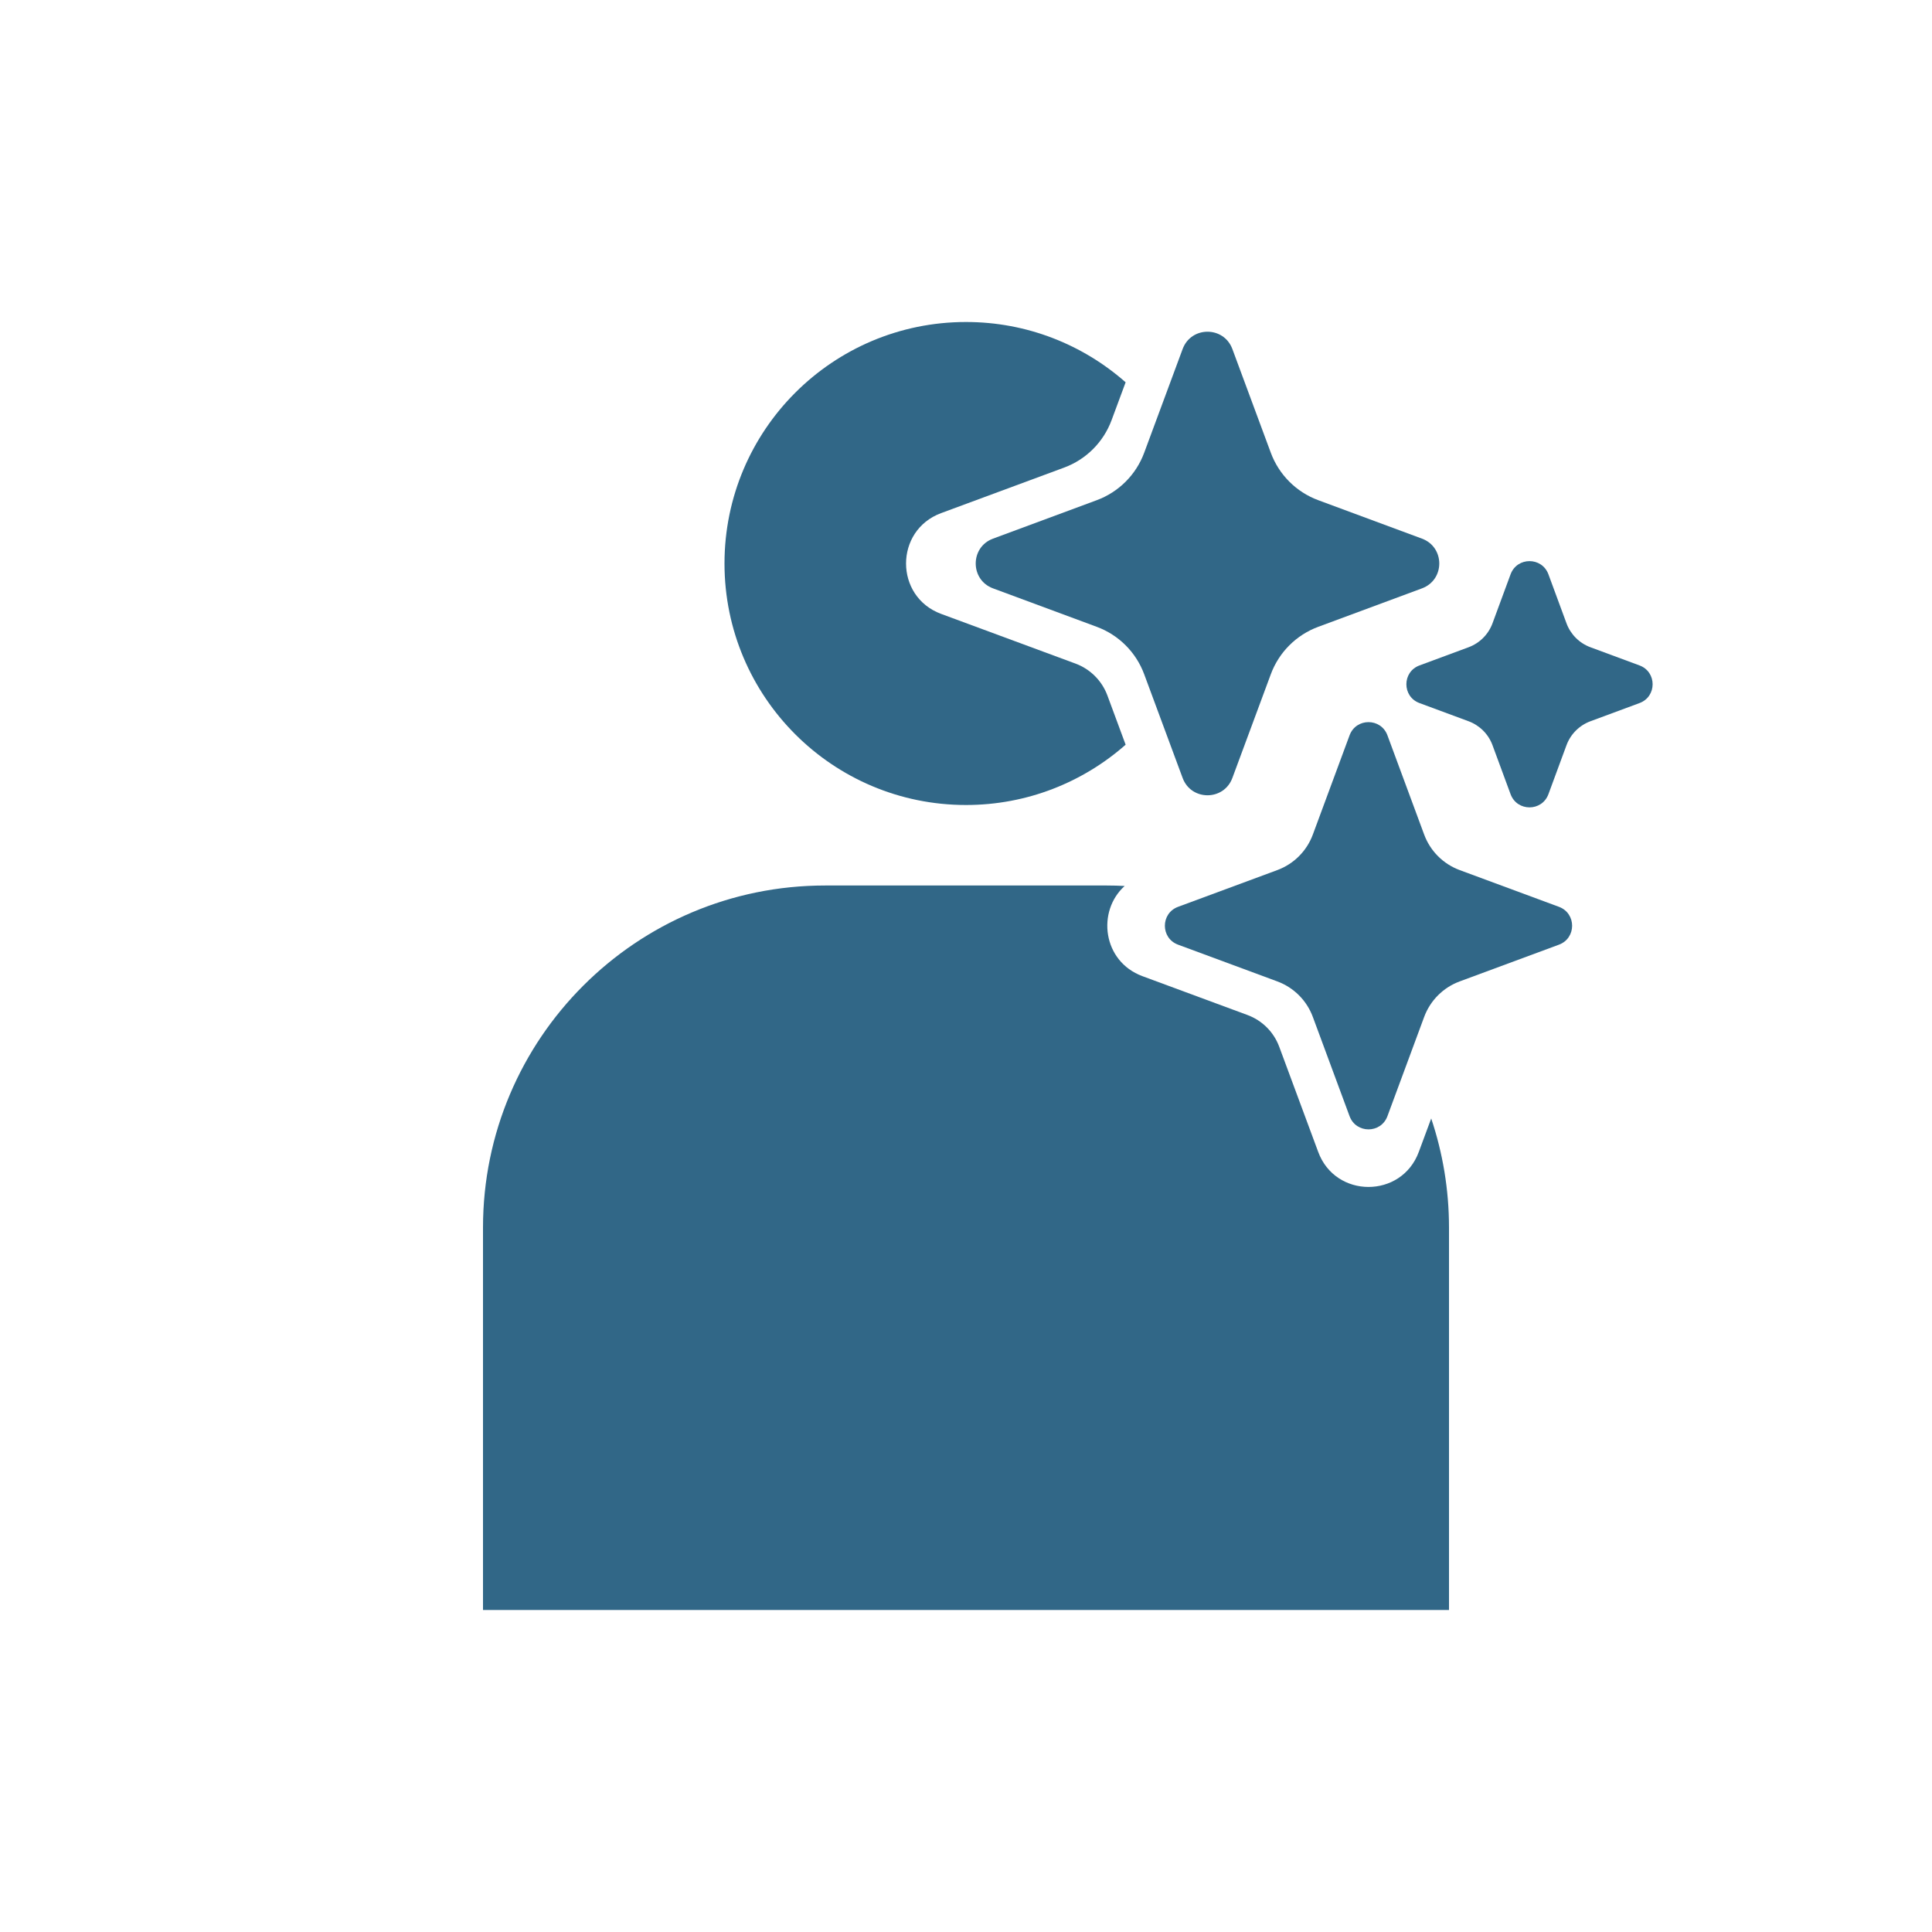
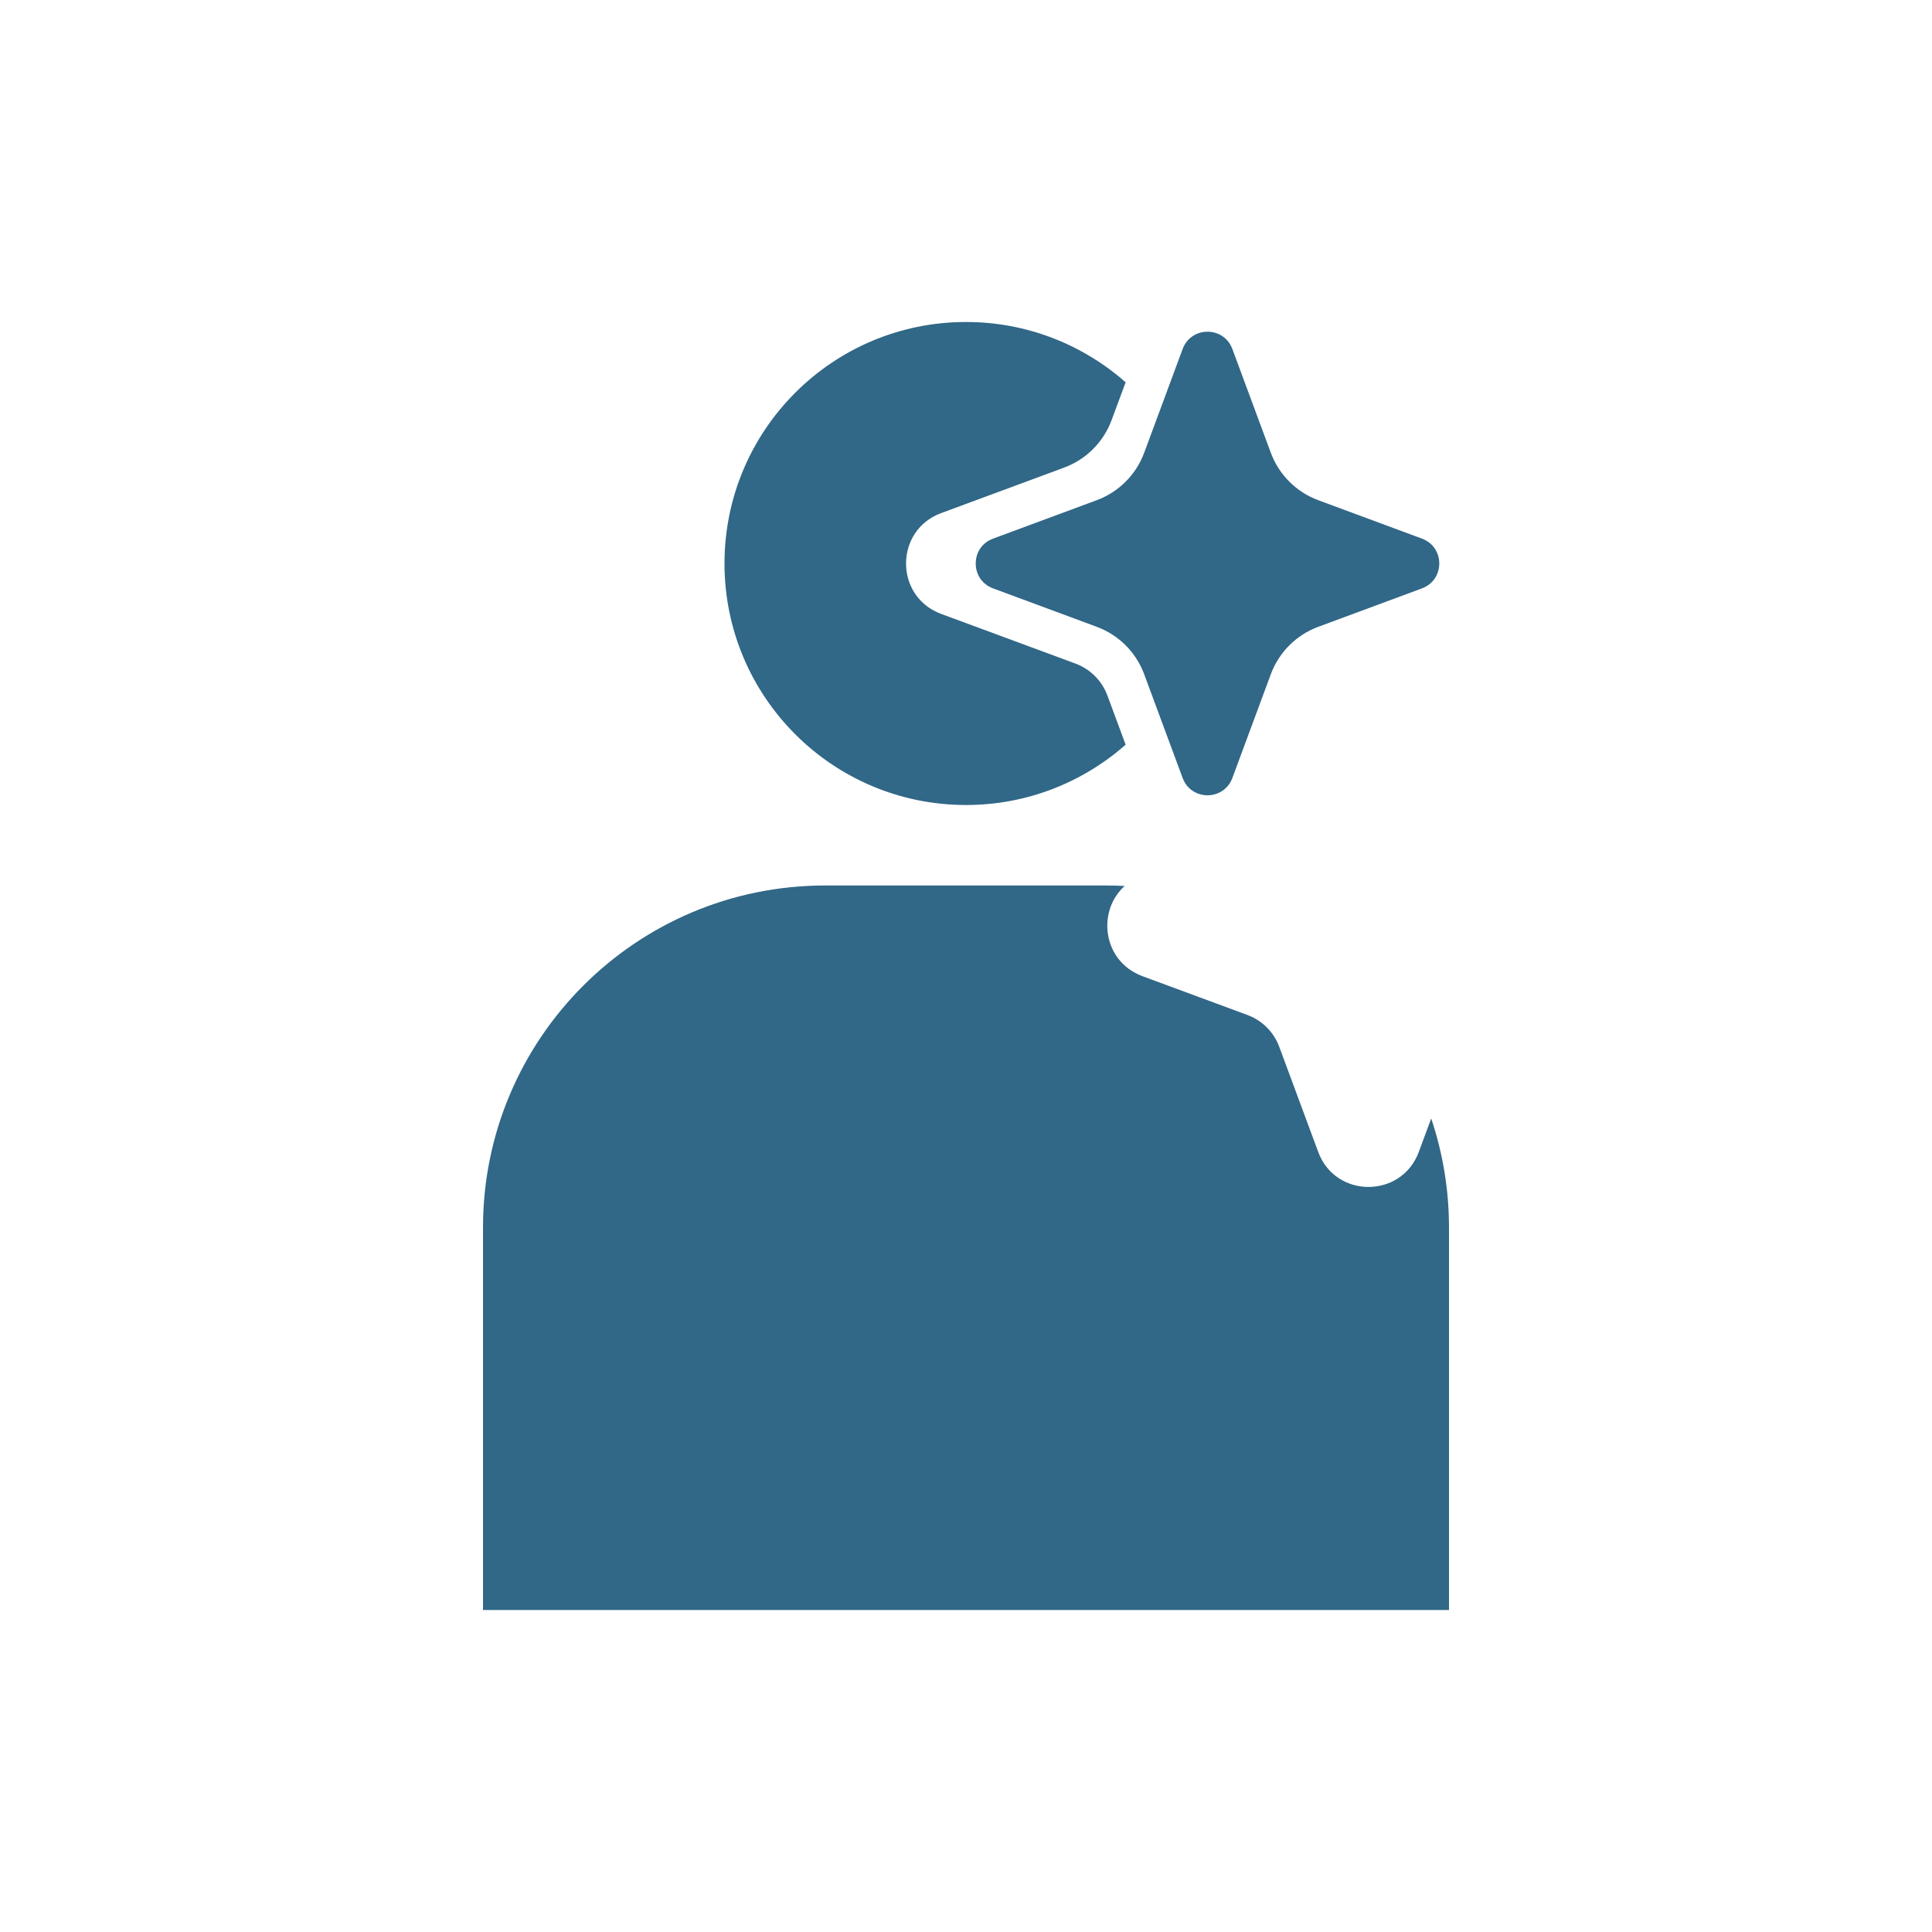
<svg xmlns="http://www.w3.org/2000/svg" width="24" height="24" viewBox="0 0 24 24" fill="none">
  <path fill-rule="evenodd" clip-rule="evenodd" d="M12 4C12.76 4 13.454 4.283 13.983 4.749L13.809 5.218C13.708 5.492 13.492 5.708 13.218 5.809L11.691 6.374C11.11 6.589 11.11 7.411 11.691 7.626L13.362 8.244C13.544 8.312 13.688 8.456 13.756 8.638L13.983 9.251C13.454 9.717 12.76 10 12 10C10.343 10 9 8.657 9 7C9 5.343 10.343 4 12 4ZM6 15.25C6 12.903 7.903 11 10.25 11H13.75C13.824 11 13.898 11.002 13.971 11.006C13.623 11.319 13.696 11.942 14.191 12.126L15.497 12.609C15.68 12.677 15.823 12.82 15.891 13.003L16.375 14.309C16.589 14.89 17.411 14.89 17.625 14.309L17.779 13.894C17.922 14.32 18 14.776 18 15.25V20H6V15.25Z" fill="#316787" />
  <path d="M14.691 4.336C14.797 4.049 15.203 4.049 15.309 4.336L15.786 5.623C15.887 5.897 16.103 6.113 16.377 6.214L17.664 6.691C17.951 6.797 17.951 7.203 17.664 7.309L16.377 7.786C16.103 7.887 15.887 8.103 15.786 8.377L15.309 9.664C15.203 9.951 14.797 9.951 14.691 9.664L14.214 8.377C14.113 8.103 13.897 7.887 13.623 7.786L12.336 7.309C12.049 7.203 12.049 6.797 12.336 6.691L13.623 6.214C13.897 6.113 14.113 5.897 14.214 5.623L14.691 4.336Z" fill="#316787" />
-   <path d="M16.765 9.134C16.846 8.916 17.154 8.916 17.235 9.134L17.691 10.366C17.767 10.572 17.928 10.733 18.134 10.809L19.366 11.265C19.584 11.346 19.584 11.654 19.366 11.735L18.134 12.191C17.928 12.267 17.767 12.428 17.691 12.634L17.235 13.866C17.154 14.084 16.846 14.084 16.765 13.866L16.309 12.634C16.233 12.428 16.072 12.267 15.866 12.191L14.634 11.735C14.416 11.654 14.416 11.346 14.634 11.265L15.866 10.809C16.072 10.733 16.233 10.572 16.309 10.366L16.765 9.134Z" fill="#316787" />
-   <path d="M18.765 7.134C18.846 6.916 19.154 6.916 19.235 7.134L19.46 7.744C19.511 7.881 19.619 7.989 19.756 8.04L20.366 8.266C20.584 8.346 20.584 8.654 20.366 8.734L19.756 8.96C19.619 9.011 19.511 9.119 19.46 9.256L19.235 9.866C19.154 10.084 18.846 10.084 18.765 9.866L18.54 9.256C18.489 9.119 18.381 9.011 18.244 8.96L17.634 8.734C17.416 8.654 17.416 8.346 17.634 8.266L18.244 8.04C18.381 7.989 18.489 7.881 18.54 7.744L18.765 7.134Z" fill="#316787" />
</svg>